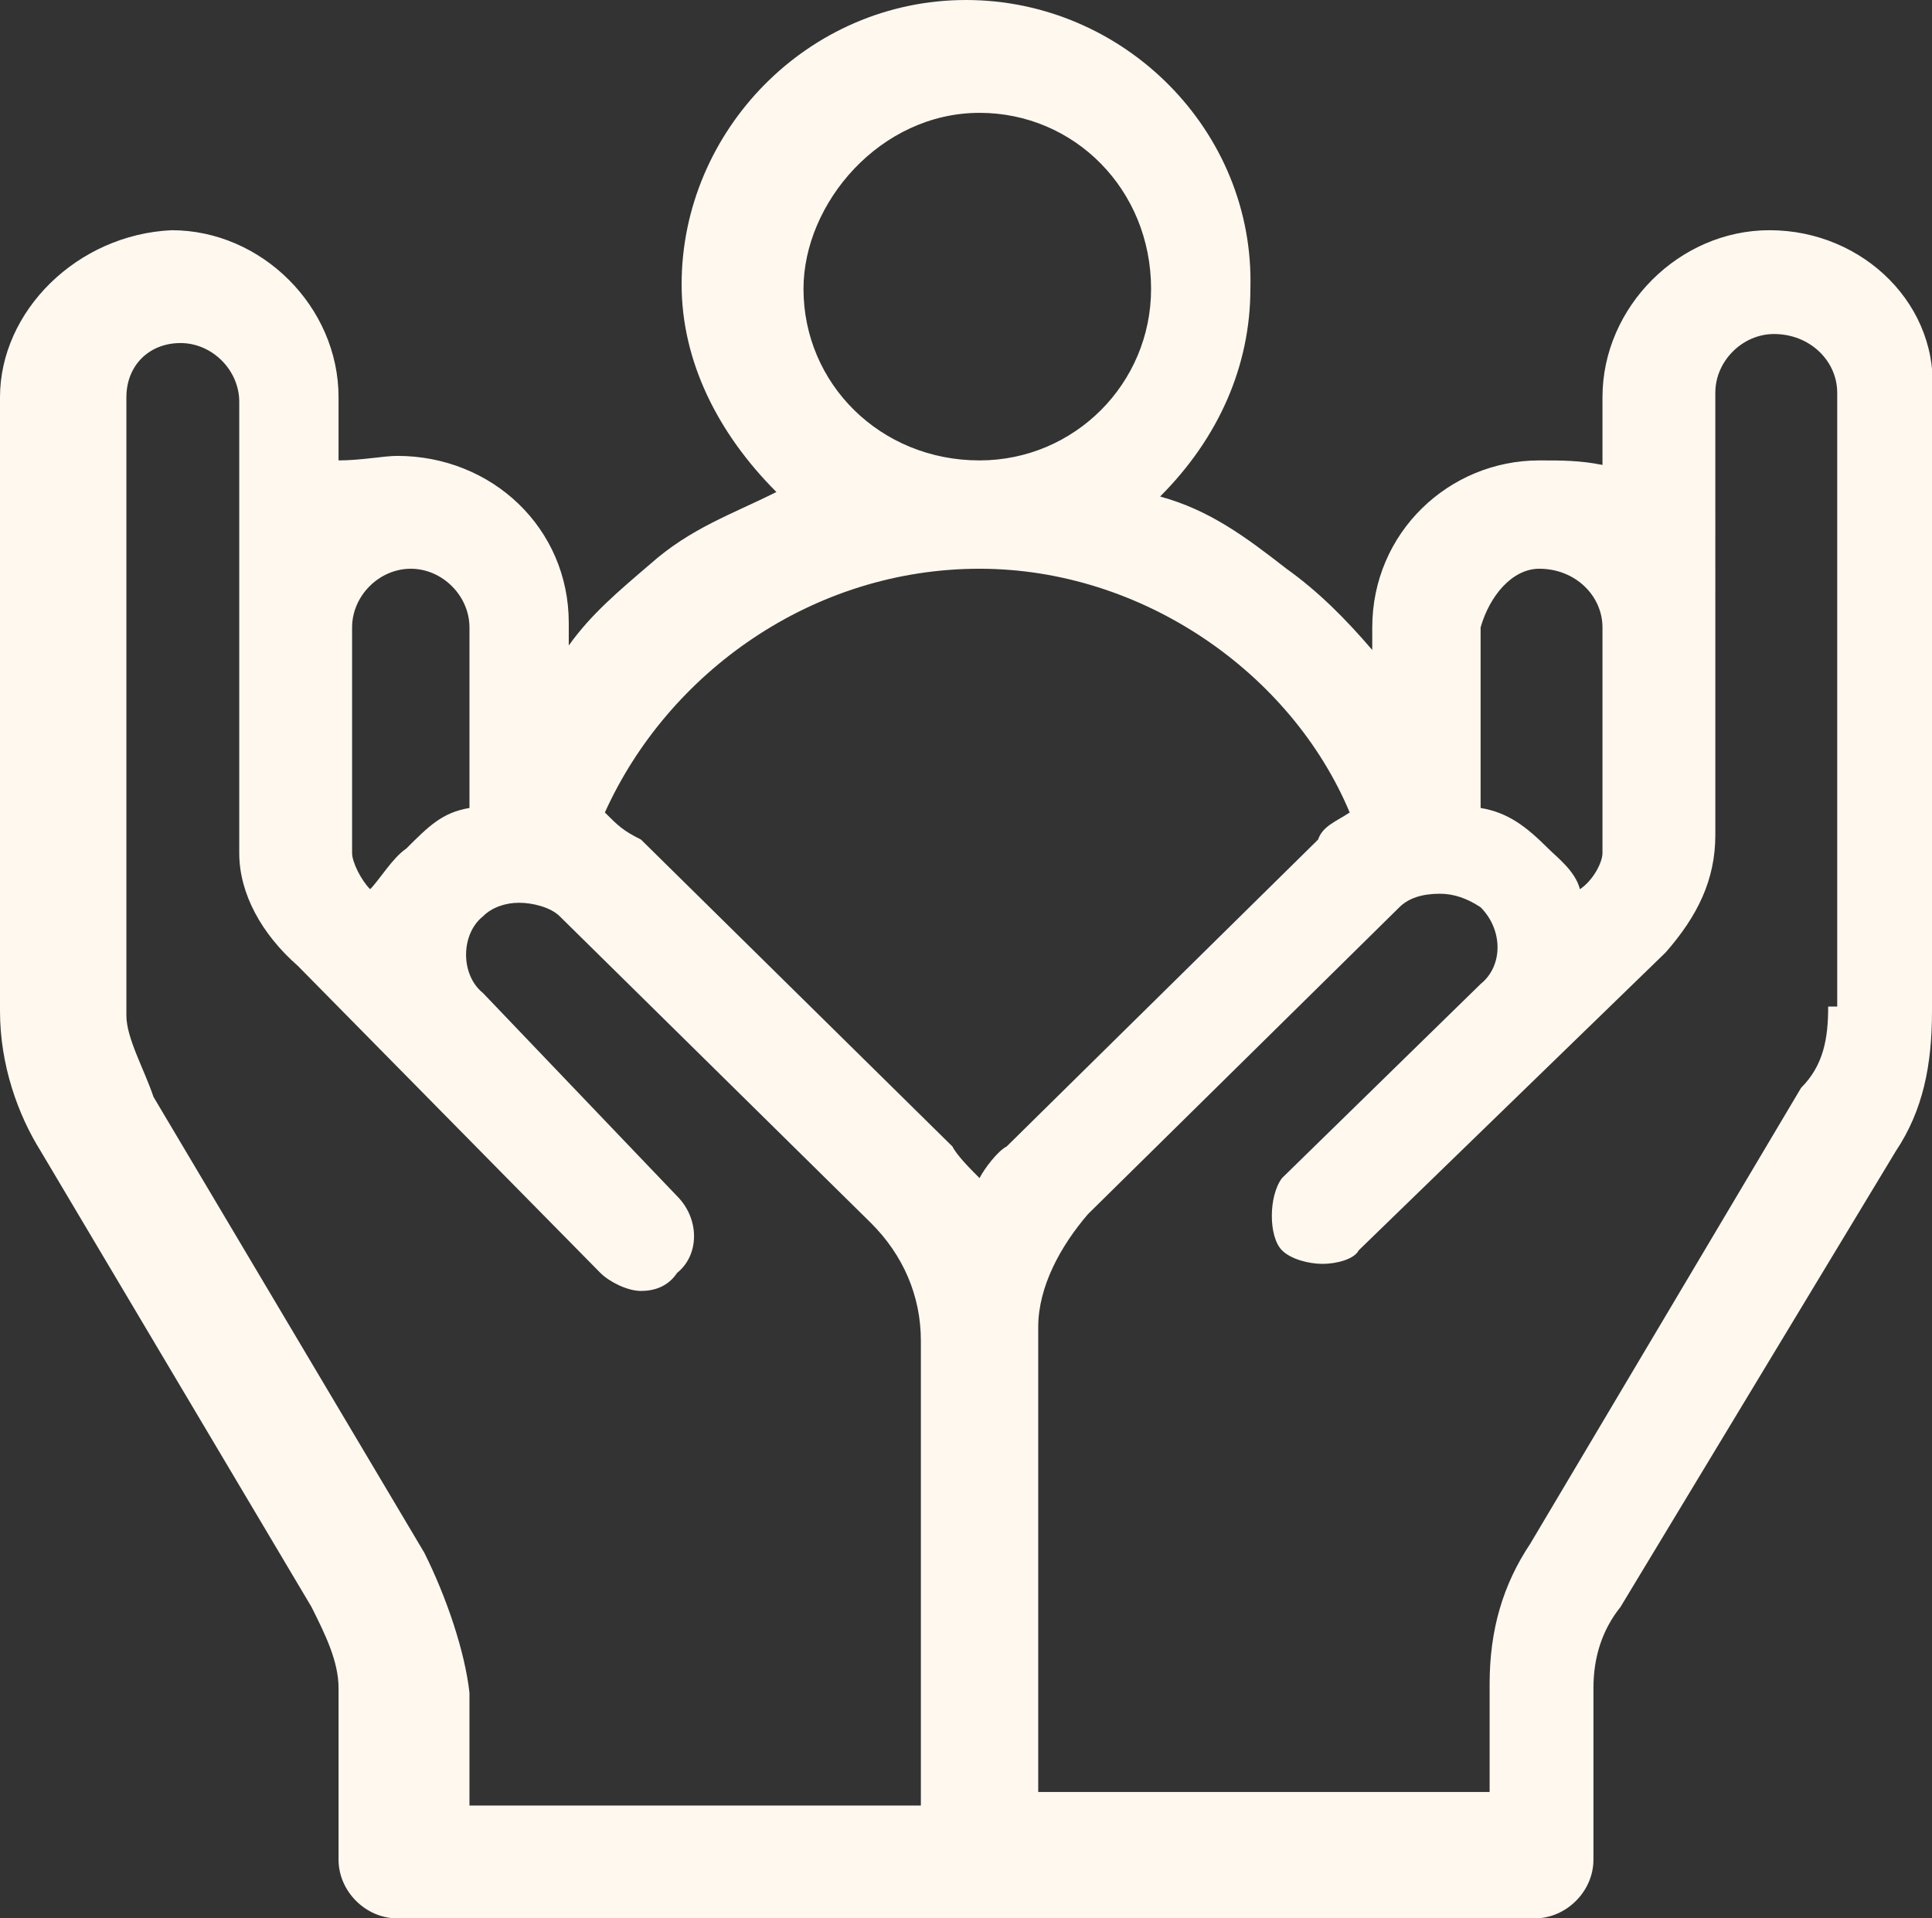
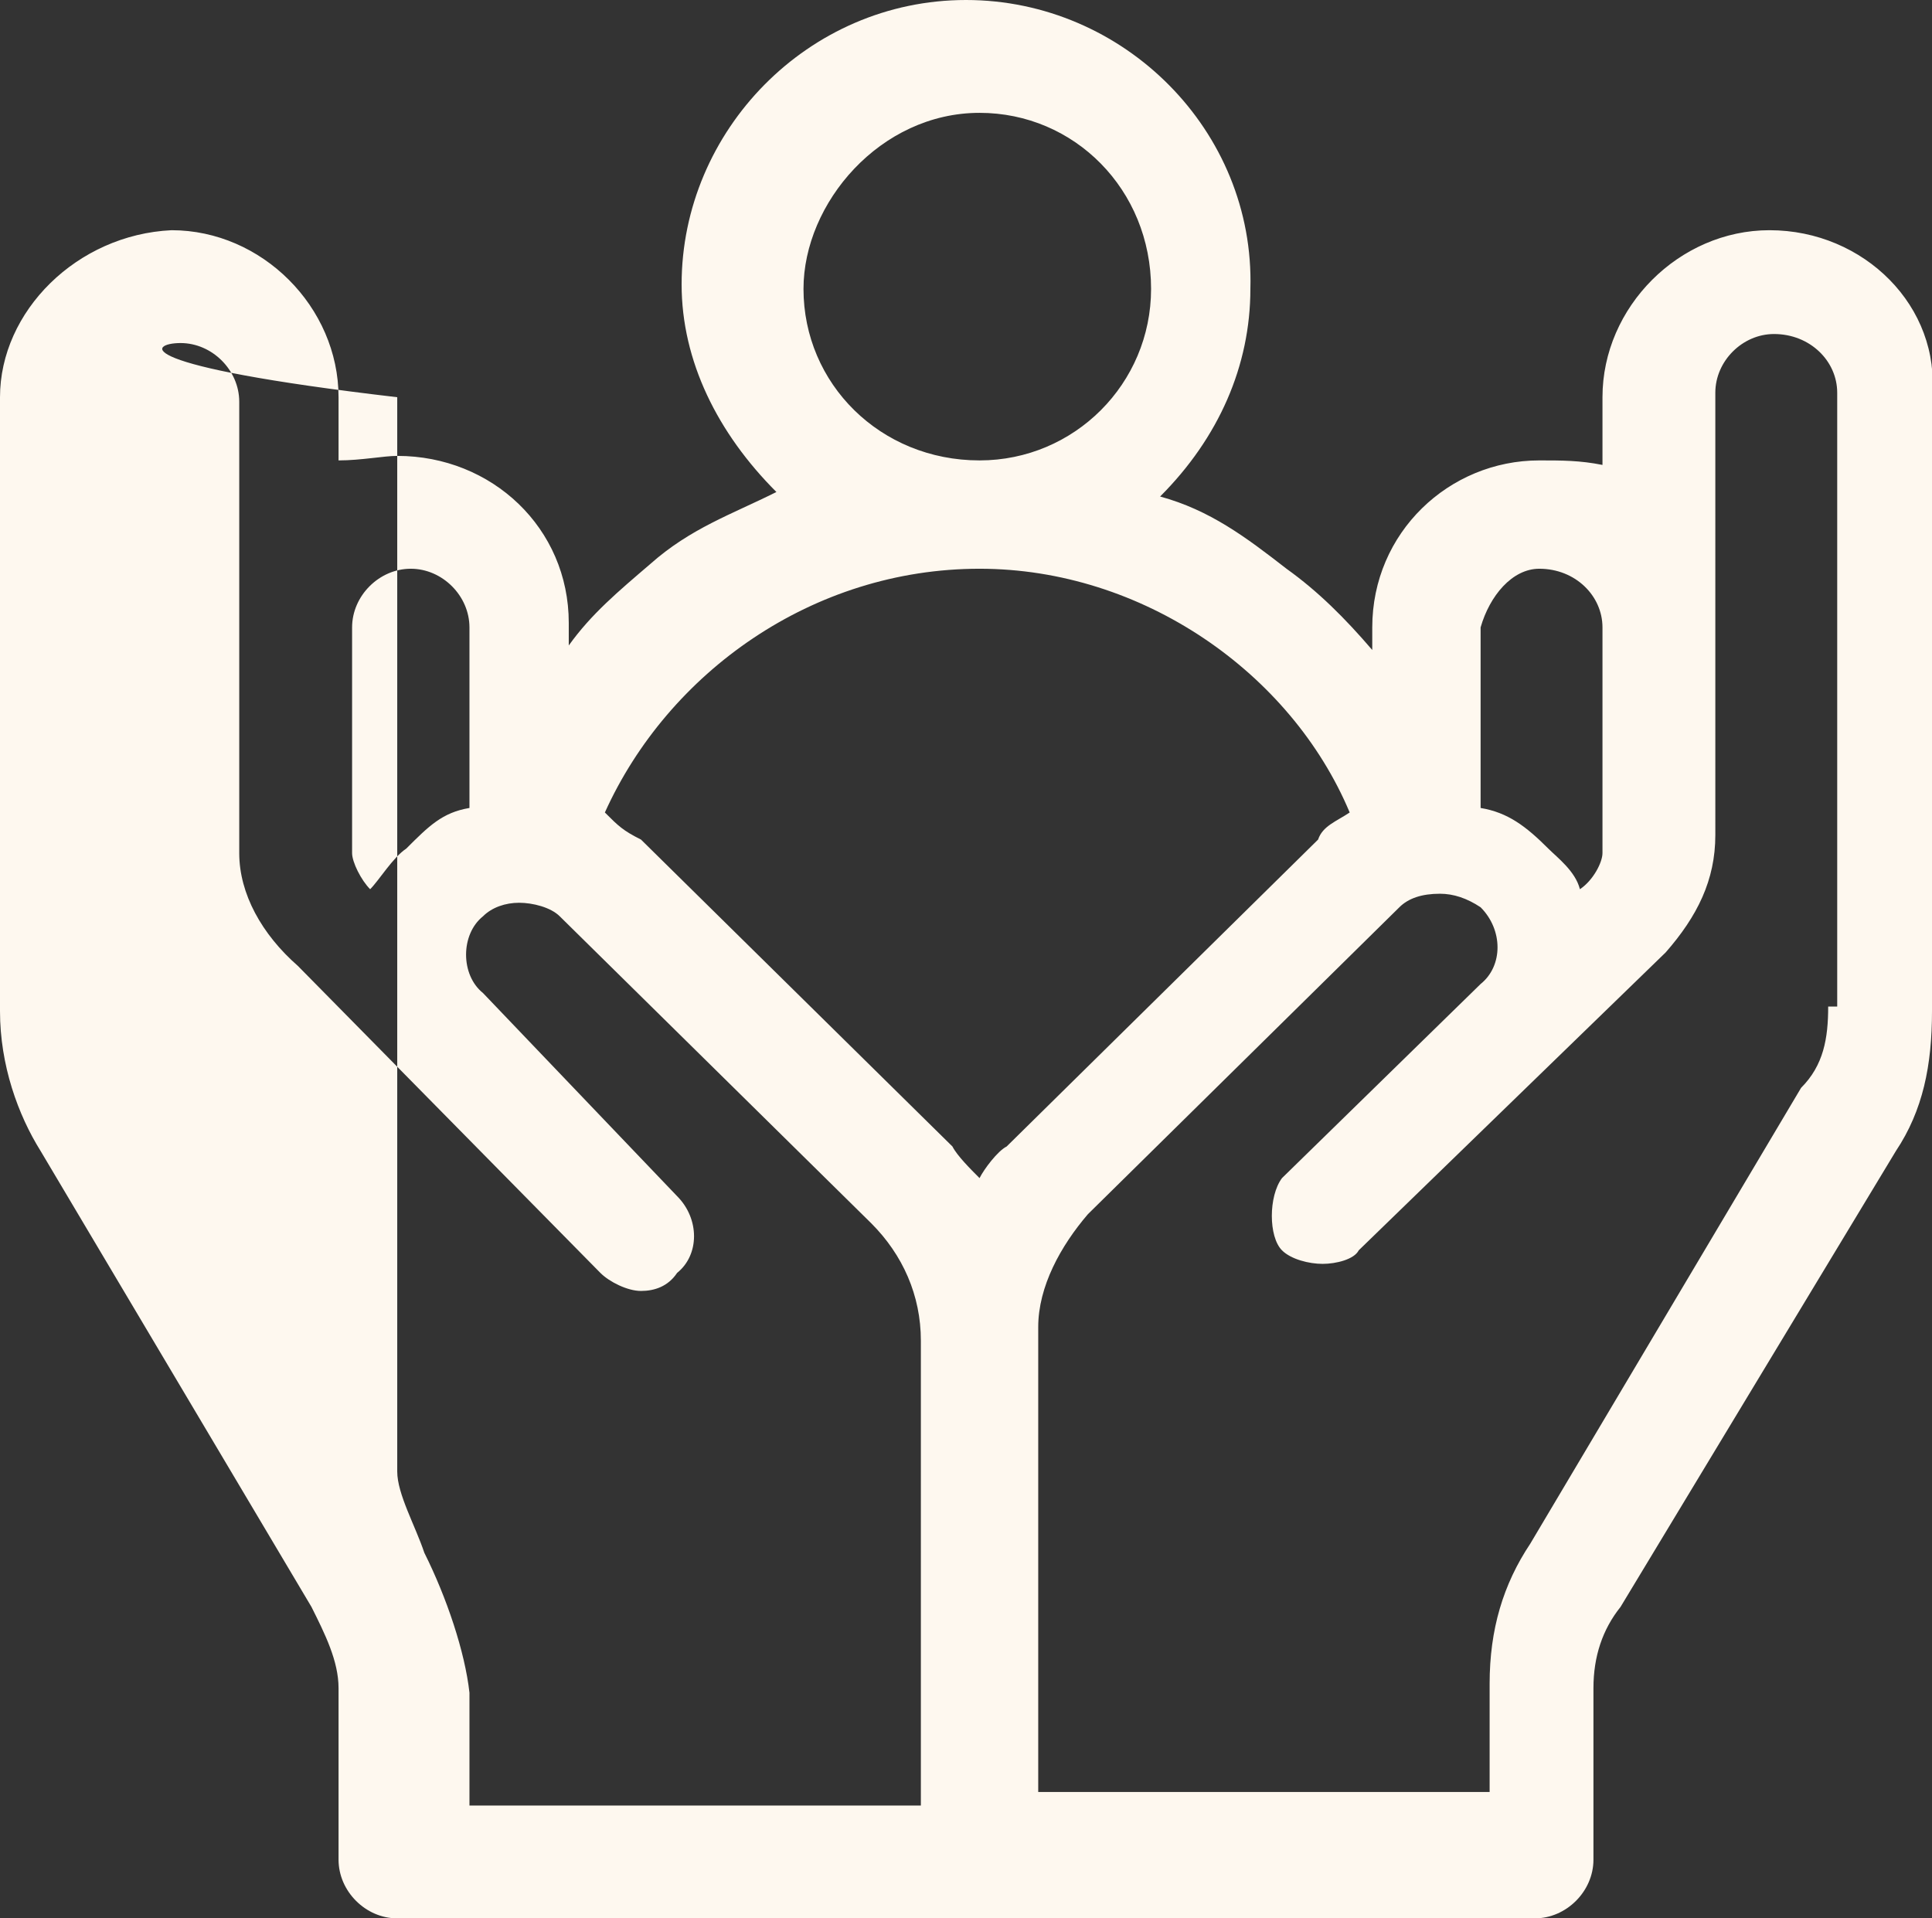
<svg xmlns="http://www.w3.org/2000/svg" version="1.1" id="Layer_1" x="0px" y="0px" viewBox="0 0 42.8 42.5" style="enable-background:new 0 0 42.8 42.5;" xml:space="preserve">
  <rect x="0" y="0" width="42.8" height="42.5" fill="#333333" stroke="none" />
  <style type="text/css">
	.st0{fill-rule:evenodd;clip-rule:evenodd;fill:#FEF8EF;}
</style>
-   <path class="st0" d="M21.4,0c-3.5,0-6.3,2.9-6.3,6.3c0,1.7,0.8,3.3,2.1,4.6c-1,0.5-1.9,0.8-2.8,1.6c-0.7,0.6-1.3,1.1-1.8,1.8v-0.5  c0-2.1-1.7-3.7-3.8-3.7c-0.3,0-0.8,0.1-1.3,0.1V8.8c0-2-1.7-3.7-3.7-3.7C1.7,5.2,0,6.9,0,8.8v13.6c0,1.2,0.4,2.3,0.9,3.1l6,10.1  c0.3,0.6,0.6,1.2,0.6,1.8v3.8c0,0.7,0.6,1.3,1.3,1.3H34c0.7,0,1.3-0.6,1.3-1.3v-3.8c0-0.7,0.2-1.3,0.6-1.8L42,25.5  c0.6-0.9,0.8-1.9,0.8-3.1V8.8c0.2-2-1.5-3.7-3.6-3.7c-2,0-3.7,1.7-3.7,3.7v1.5c-0.5-0.1-0.9-0.1-1.4-0.1c-2,0-3.7,1.6-3.7,3.7v0.5  c-0.6-0.7-1.2-1.3-1.9-1.8c-0.9-0.7-1.7-1.3-2.8-1.6c1.3-1.3,2-2.9,2-4.6C27.8,2.9,24.9,0,21.4,0z M4,7.6c0.7,0,1.3,0.6,1.3,1.3v10  c0,0.9,0.5,1.8,1.3,2.5l6.7,6.8c0.2,0.2,0.6,0.4,0.9,0.4c0.3,0,0.6-0.1,0.8-0.4c0.5-0.4,0.5-1.2,0-1.7L10.7,22  c-0.5-0.4-0.5-1.3,0-1.7c0.2-0.2,0.5-0.3,0.8-0.3c0.3,0,0.7,0.1,0.9,0.3l6.9,6.8c0.7,0.7,1.1,1.6,1.1,2.6V40H10.4v-2.5  c-0.1-0.9-0.5-2.1-1-3.1l-6-10.1c-0.2-0.6-0.6-1.3-0.6-1.8V8.8C2.8,8.1,3.3,7.6,4,7.6z M39.3,7.4c0.8,0,1.4,0.6,1.4,1.3v13.6h-0.2  c0,0.7-0.1,1.3-0.6,1.8l-6,10.1c-0.6,0.9-0.9,1.9-0.9,3.1v2.4h-10V29.4c0-0.9,0.5-1.8,1.1-2.5l6.9-6.8c0.2-0.2,0.5-0.3,0.9-0.3  c0.3,0,0.6,0.1,0.9,0.3c0.5,0.5,0.5,1.3,0,1.7l-4.4,4.3c-0.3,0.4-0.3,1.3,0,1.6c0.2,0.2,0.6,0.3,0.9,0.3c0.3,0,0.7-0.1,0.8-0.3  l6.8-6.6c0.7-0.8,1.1-1.6,1.1-2.6V8.7C38,8,38.6,7.4,39.3,7.4z M21.7,12.6c3.6,0,6.9,2.3,8.2,5.4c-0.3,0.2-0.6,0.3-0.7,0.6l-6.9,6.8  c-0.2,0.1-0.5,0.5-0.6,0.7c-0.2-0.2-0.5-0.5-0.6-0.7l-6.9-6.8c-0.4-0.2-0.5-0.3-0.8-0.6C14.8,14.9,18,12.6,21.7,12.6z M34.1,12.6  c0.8,0,1.4,0.6,1.4,1.3v5c0,0.2-0.2,0.6-0.5,0.8c-0.1-0.4-0.5-0.7-0.7-0.9c-0.5-0.5-0.9-0.8-1.5-0.9v-4C33,13.2,33.5,12.6,34.1,12.6  z M9.1,12.6c0.7,0,1.3,0.6,1.3,1.3v4C9.8,18,9.5,18.3,9,18.8c-0.3,0.2-0.6,0.7-0.8,0.9c-0.2-0.2-0.4-0.6-0.4-0.8v-5  C7.8,13.2,8.4,12.6,9.1,12.6z M21.7,2.5c2.1,0,3.8,1.7,3.8,3.9c0,2.1-1.7,3.8-3.8,3.8c-2.2,0-3.9-1.7-3.9-3.8  C17.8,4.5,19.5,2.5,21.7,2.5z" />
+   <path class="st0" d="M21.4,0c-3.5,0-6.3,2.9-6.3,6.3c0,1.7,0.8,3.3,2.1,4.6c-1,0.5-1.9,0.8-2.8,1.6c-0.7,0.6-1.3,1.1-1.8,1.8v-0.5  c0-2.1-1.7-3.7-3.8-3.7c-0.3,0-0.8,0.1-1.3,0.1V8.8c0-2-1.7-3.7-3.7-3.7C1.7,5.2,0,6.9,0,8.8v13.6c0,1.2,0.4,2.3,0.9,3.1l6,10.1  c0.3,0.6,0.6,1.2,0.6,1.8v3.8c0,0.7,0.6,1.3,1.3,1.3H34c0.7,0,1.3-0.6,1.3-1.3v-3.8c0-0.7,0.2-1.3,0.6-1.8L42,25.5  c0.6-0.9,0.8-1.9,0.8-3.1V8.8c0.2-2-1.5-3.7-3.6-3.7c-2,0-3.7,1.7-3.7,3.7v1.5c-0.5-0.1-0.9-0.1-1.4-0.1c-2,0-3.7,1.6-3.7,3.7v0.5  c-0.6-0.7-1.2-1.3-1.9-1.8c-0.9-0.7-1.7-1.3-2.8-1.6c1.3-1.3,2-2.9,2-4.6C27.8,2.9,24.9,0,21.4,0z M4,7.6c0.7,0,1.3,0.6,1.3,1.3v10  c0,0.9,0.5,1.8,1.3,2.5l6.7,6.8c0.2,0.2,0.6,0.4,0.9,0.4c0.3,0,0.6-0.1,0.8-0.4c0.5-0.4,0.5-1.2,0-1.7L10.7,22  c-0.5-0.4-0.5-1.3,0-1.7c0.2-0.2,0.5-0.3,0.8-0.3c0.3,0,0.7,0.1,0.9,0.3l6.9,6.8c0.7,0.7,1.1,1.6,1.1,2.6V40H10.4v-2.5  c-0.1-0.9-0.5-2.1-1-3.1c-0.2-0.6-0.6-1.3-0.6-1.8V8.8C2.8,8.1,3.3,7.6,4,7.6z M39.3,7.4c0.8,0,1.4,0.6,1.4,1.3v13.6h-0.2  c0,0.7-0.1,1.3-0.6,1.8l-6,10.1c-0.6,0.9-0.9,1.9-0.9,3.1v2.4h-10V29.4c0-0.9,0.5-1.8,1.1-2.5l6.9-6.8c0.2-0.2,0.5-0.3,0.9-0.3  c0.3,0,0.6,0.1,0.9,0.3c0.5,0.5,0.5,1.3,0,1.7l-4.4,4.3c-0.3,0.4-0.3,1.3,0,1.6c0.2,0.2,0.6,0.3,0.9,0.3c0.3,0,0.7-0.1,0.8-0.3  l6.8-6.6c0.7-0.8,1.1-1.6,1.1-2.6V8.7C38,8,38.6,7.4,39.3,7.4z M21.7,12.6c3.6,0,6.9,2.3,8.2,5.4c-0.3,0.2-0.6,0.3-0.7,0.6l-6.9,6.8  c-0.2,0.1-0.5,0.5-0.6,0.7c-0.2-0.2-0.5-0.5-0.6-0.7l-6.9-6.8c-0.4-0.2-0.5-0.3-0.8-0.6C14.8,14.9,18,12.6,21.7,12.6z M34.1,12.6  c0.8,0,1.4,0.6,1.4,1.3v5c0,0.2-0.2,0.6-0.5,0.8c-0.1-0.4-0.5-0.7-0.7-0.9c-0.5-0.5-0.9-0.8-1.5-0.9v-4C33,13.2,33.5,12.6,34.1,12.6  z M9.1,12.6c0.7,0,1.3,0.6,1.3,1.3v4C9.8,18,9.5,18.3,9,18.8c-0.3,0.2-0.6,0.7-0.8,0.9c-0.2-0.2-0.4-0.6-0.4-0.8v-5  C7.8,13.2,8.4,12.6,9.1,12.6z M21.7,2.5c2.1,0,3.8,1.7,3.8,3.9c0,2.1-1.7,3.8-3.8,3.8c-2.2,0-3.9-1.7-3.9-3.8  C17.8,4.5,19.5,2.5,21.7,2.5z" />
</svg>